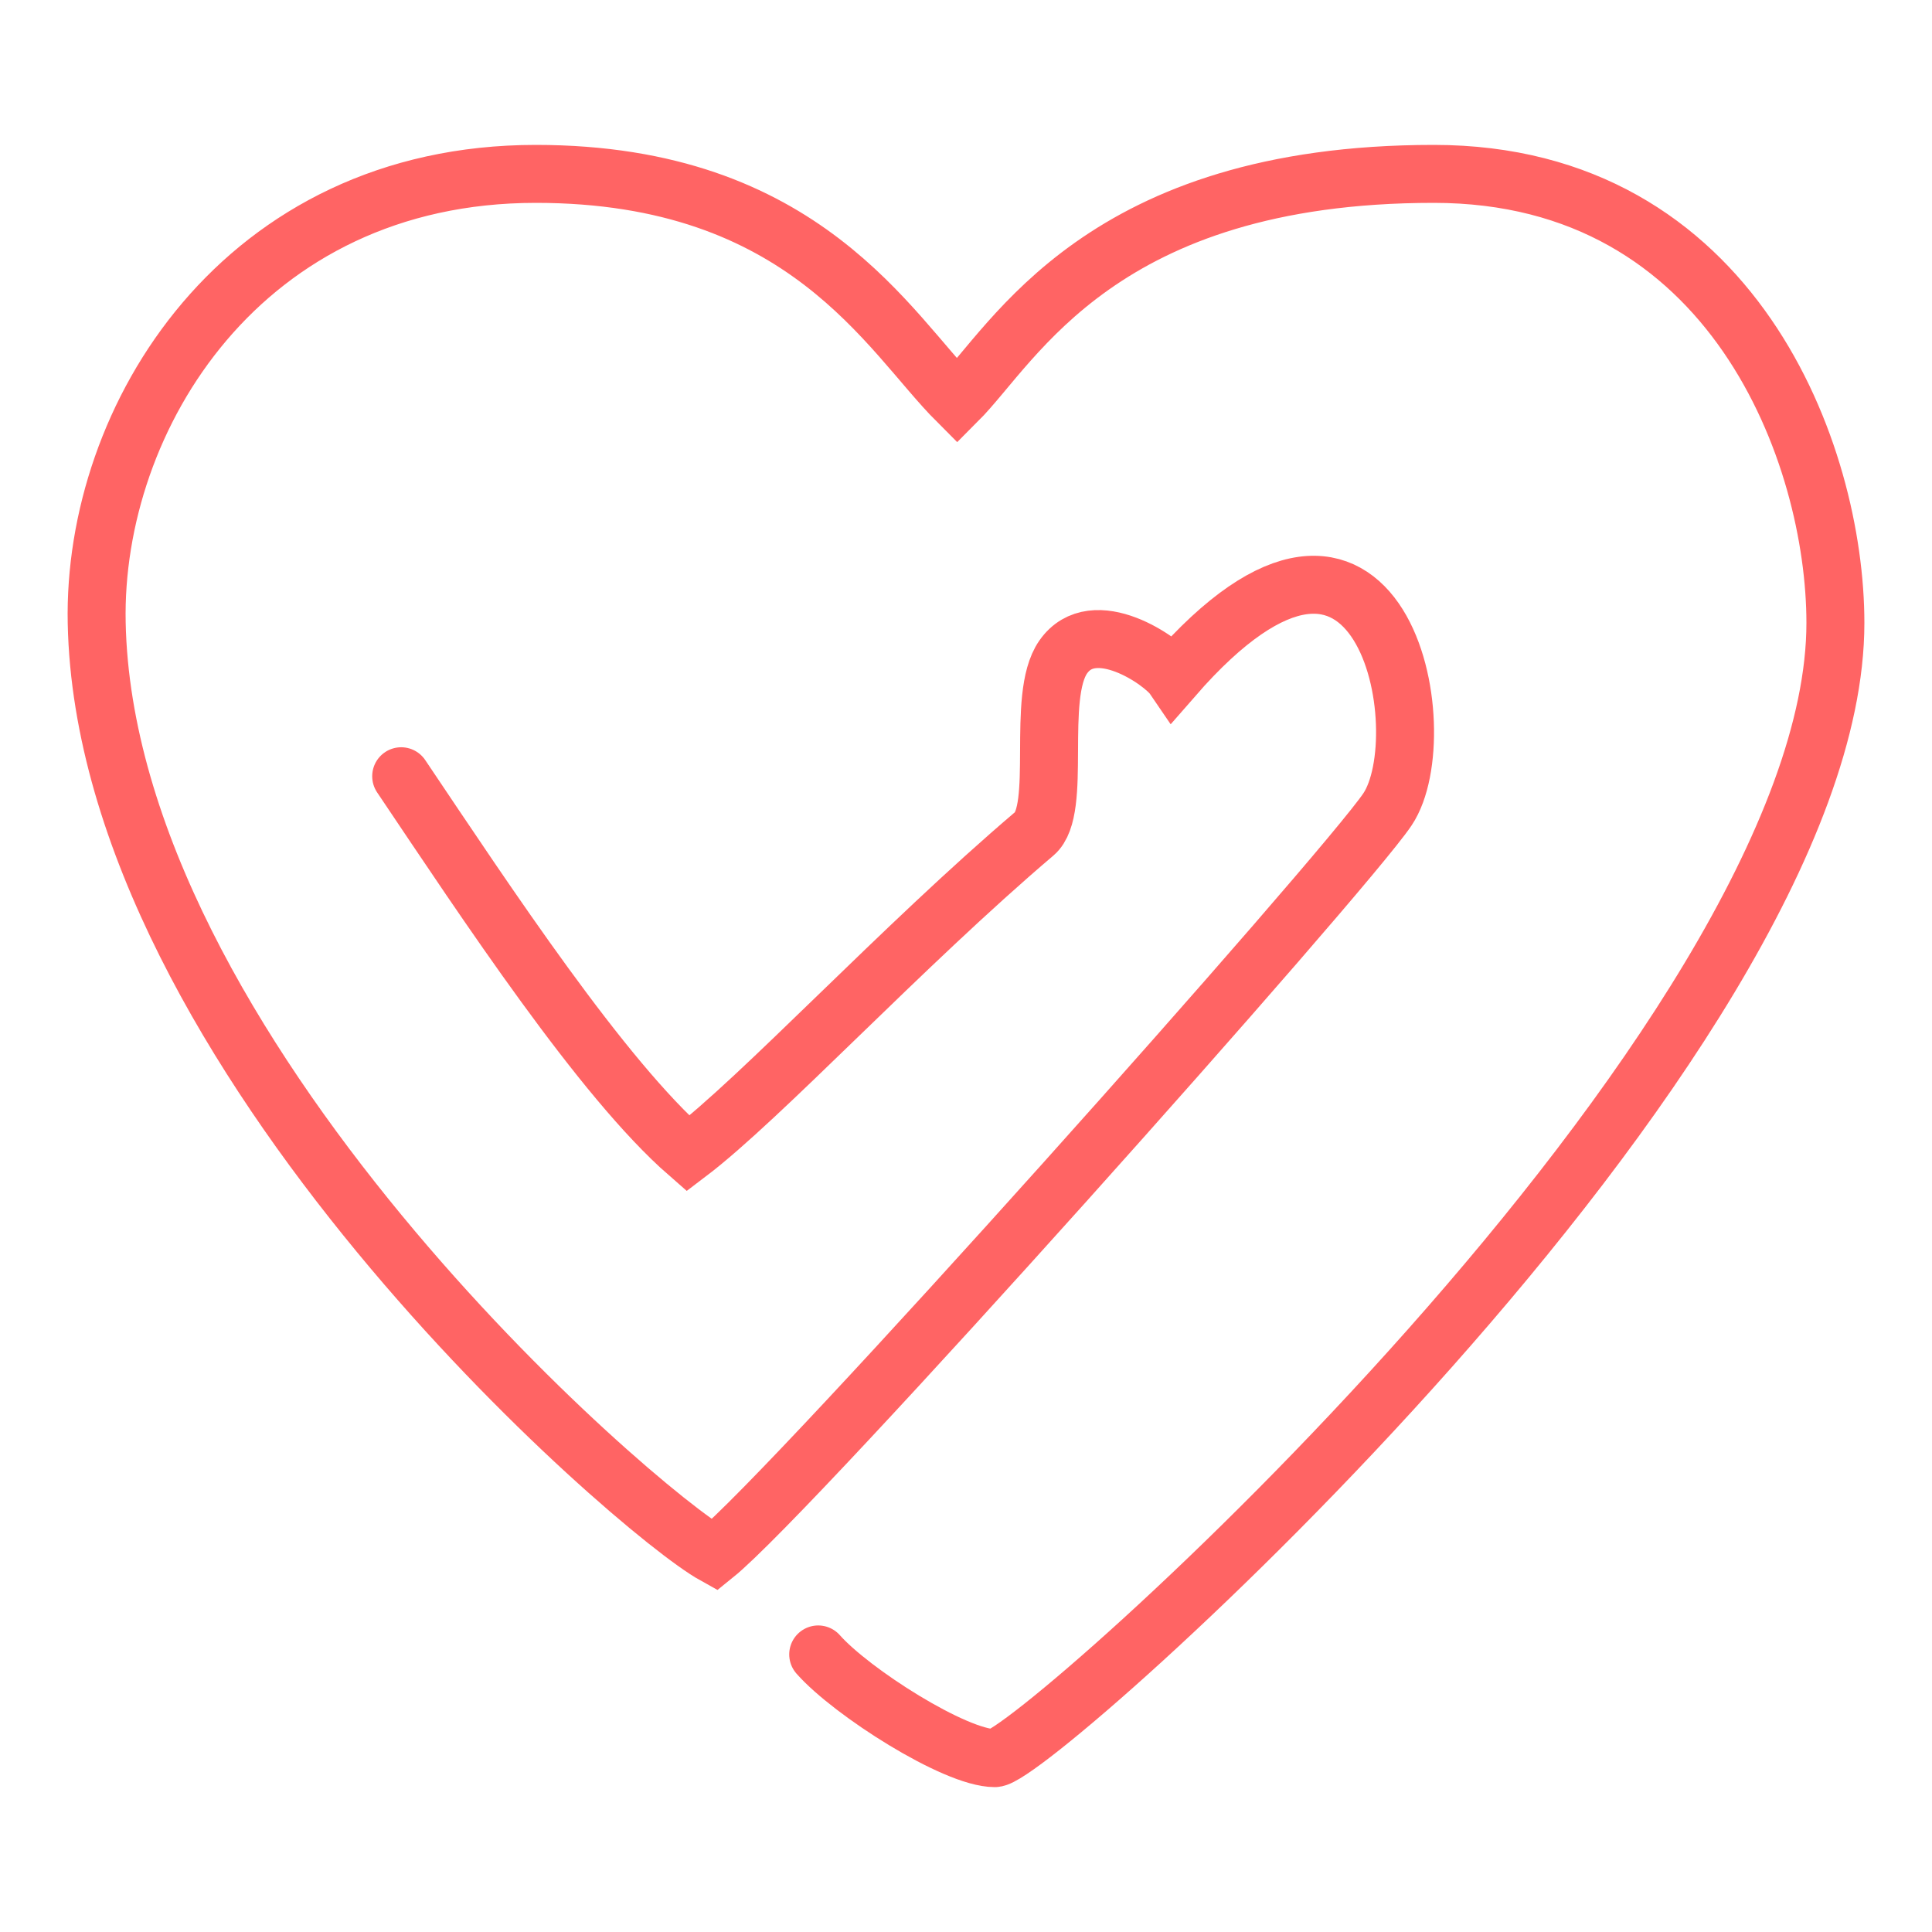
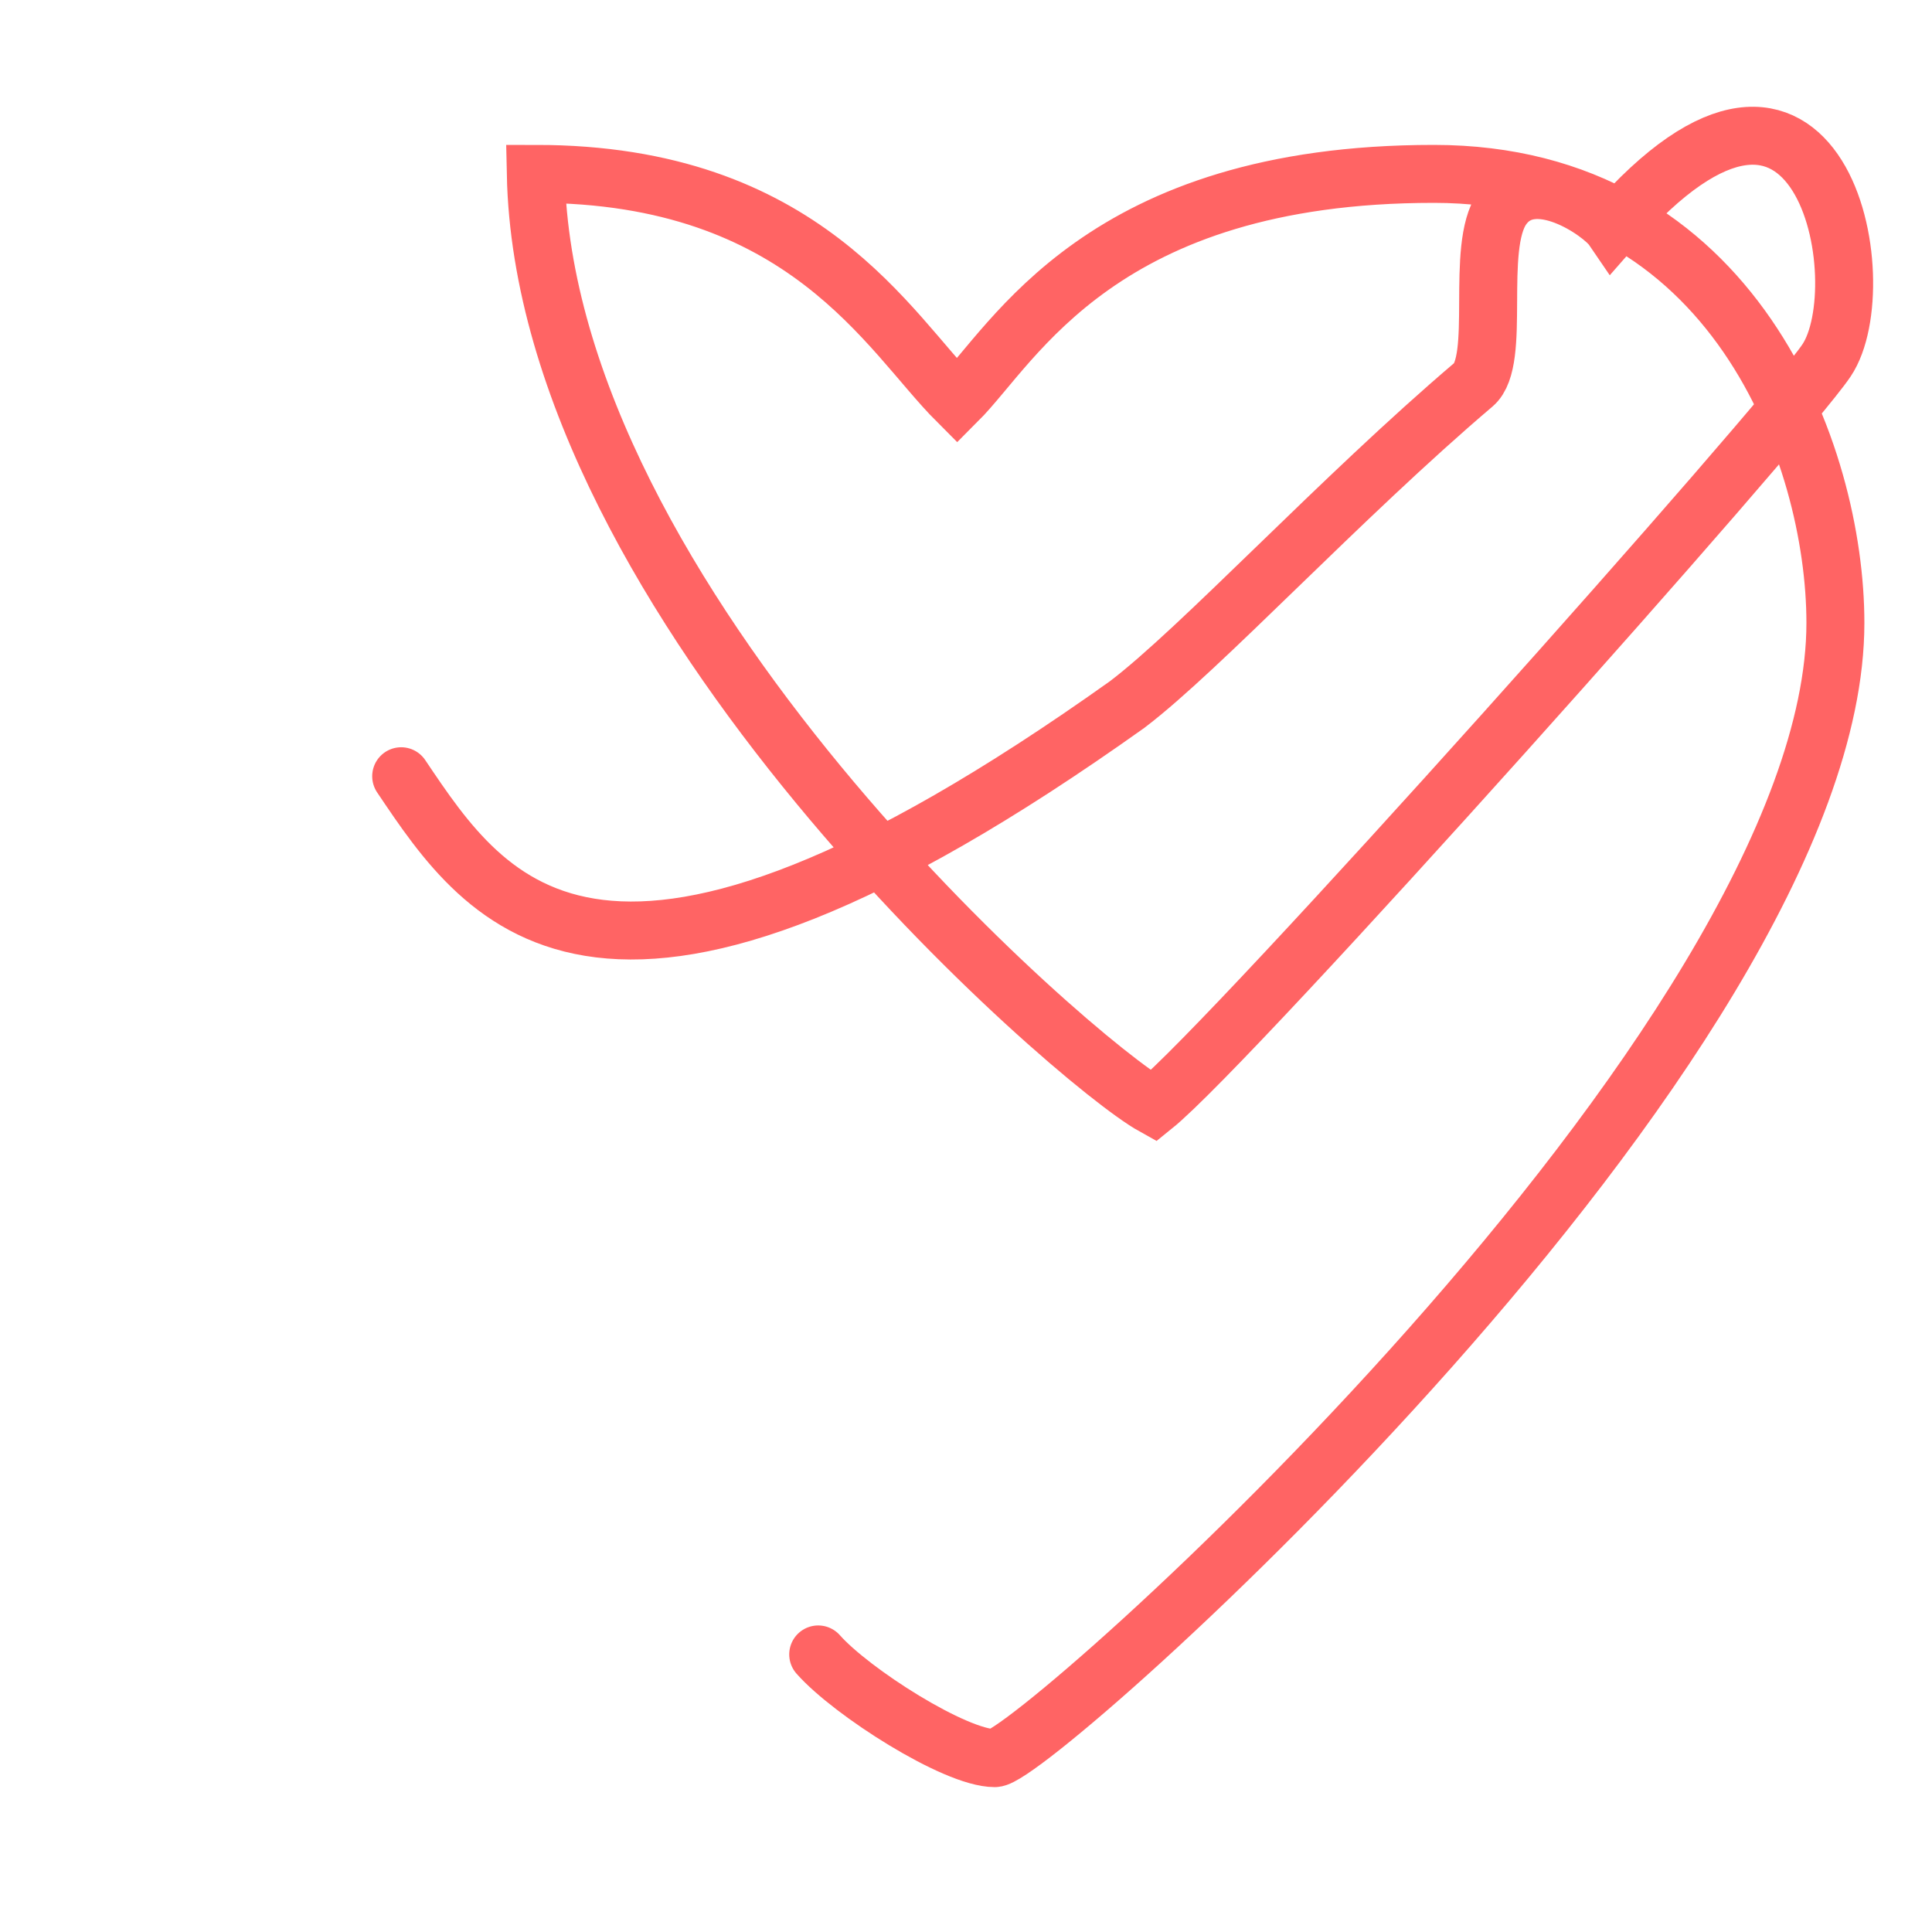
<svg xmlns="http://www.w3.org/2000/svg" version="1.1" x="0px" y="0px" width="100px" height="100px" viewBox="0 0 100 100" style="enable-background:new 0 0 100 100;" xml:space="preserve">
  <style type="text/css">
	.st0{fill:none;stroke:#FF6464;stroke-width:3;stroke-linecap:round;stroke-miterlimit:10;}
</style>
  <g id="レイヤー_1">
-     <path class="st0" d="M42.35,85.633c1.713,1.942,7.081,5.368,9.137,5.368C53.543,91.001,95,53.997,95,32.241   c0-8.68-5.254-23.241-20.786-23.241c-17.245,0-21.699,8.794-24.669,11.763   C46.005,17.222,41.665,9,27.732,9c-15.19,0-22.946,12.622-22.727,23.241   c0.457,22.213,27.867,45.969,31.978,48.253c4.111-3.312,32.616-35.292,34.833-38.602   c2.621-3.911-0.228-19.301-11.078-6.852c-0.55-0.805-4.127-3.305-5.71-1.028   c-1.43,2.057-0.019,7.891-1.485,9.137c-6.852,5.825-14.162,13.705-17.931,16.56   C31.158,55.825,25.219,46.802,20.765,40.178" />
+     <path class="st0" d="M42.35,85.633c1.713,1.942,7.081,5.368,9.137,5.368C53.543,91.001,95,53.997,95,32.241   c0-8.68-5.254-23.241-20.786-23.241c-17.245,0-21.699,8.794-24.669,11.763   C46.005,17.222,41.665,9,27.732,9c0.457,22.213,27.867,45.969,31.978,48.253c4.111-3.312,32.616-35.292,34.833-38.602   c2.621-3.911-0.228-19.301-11.078-6.852c-0.55-0.805-4.127-3.305-5.71-1.028   c-1.43,2.057-0.019,7.891-1.485,9.137c-6.852,5.825-14.162,13.705-17.931,16.56   C31.158,55.825,25.219,46.802,20.765,40.178" />
  </g>
  <g id="レイヤー_2">
</g>
</svg>